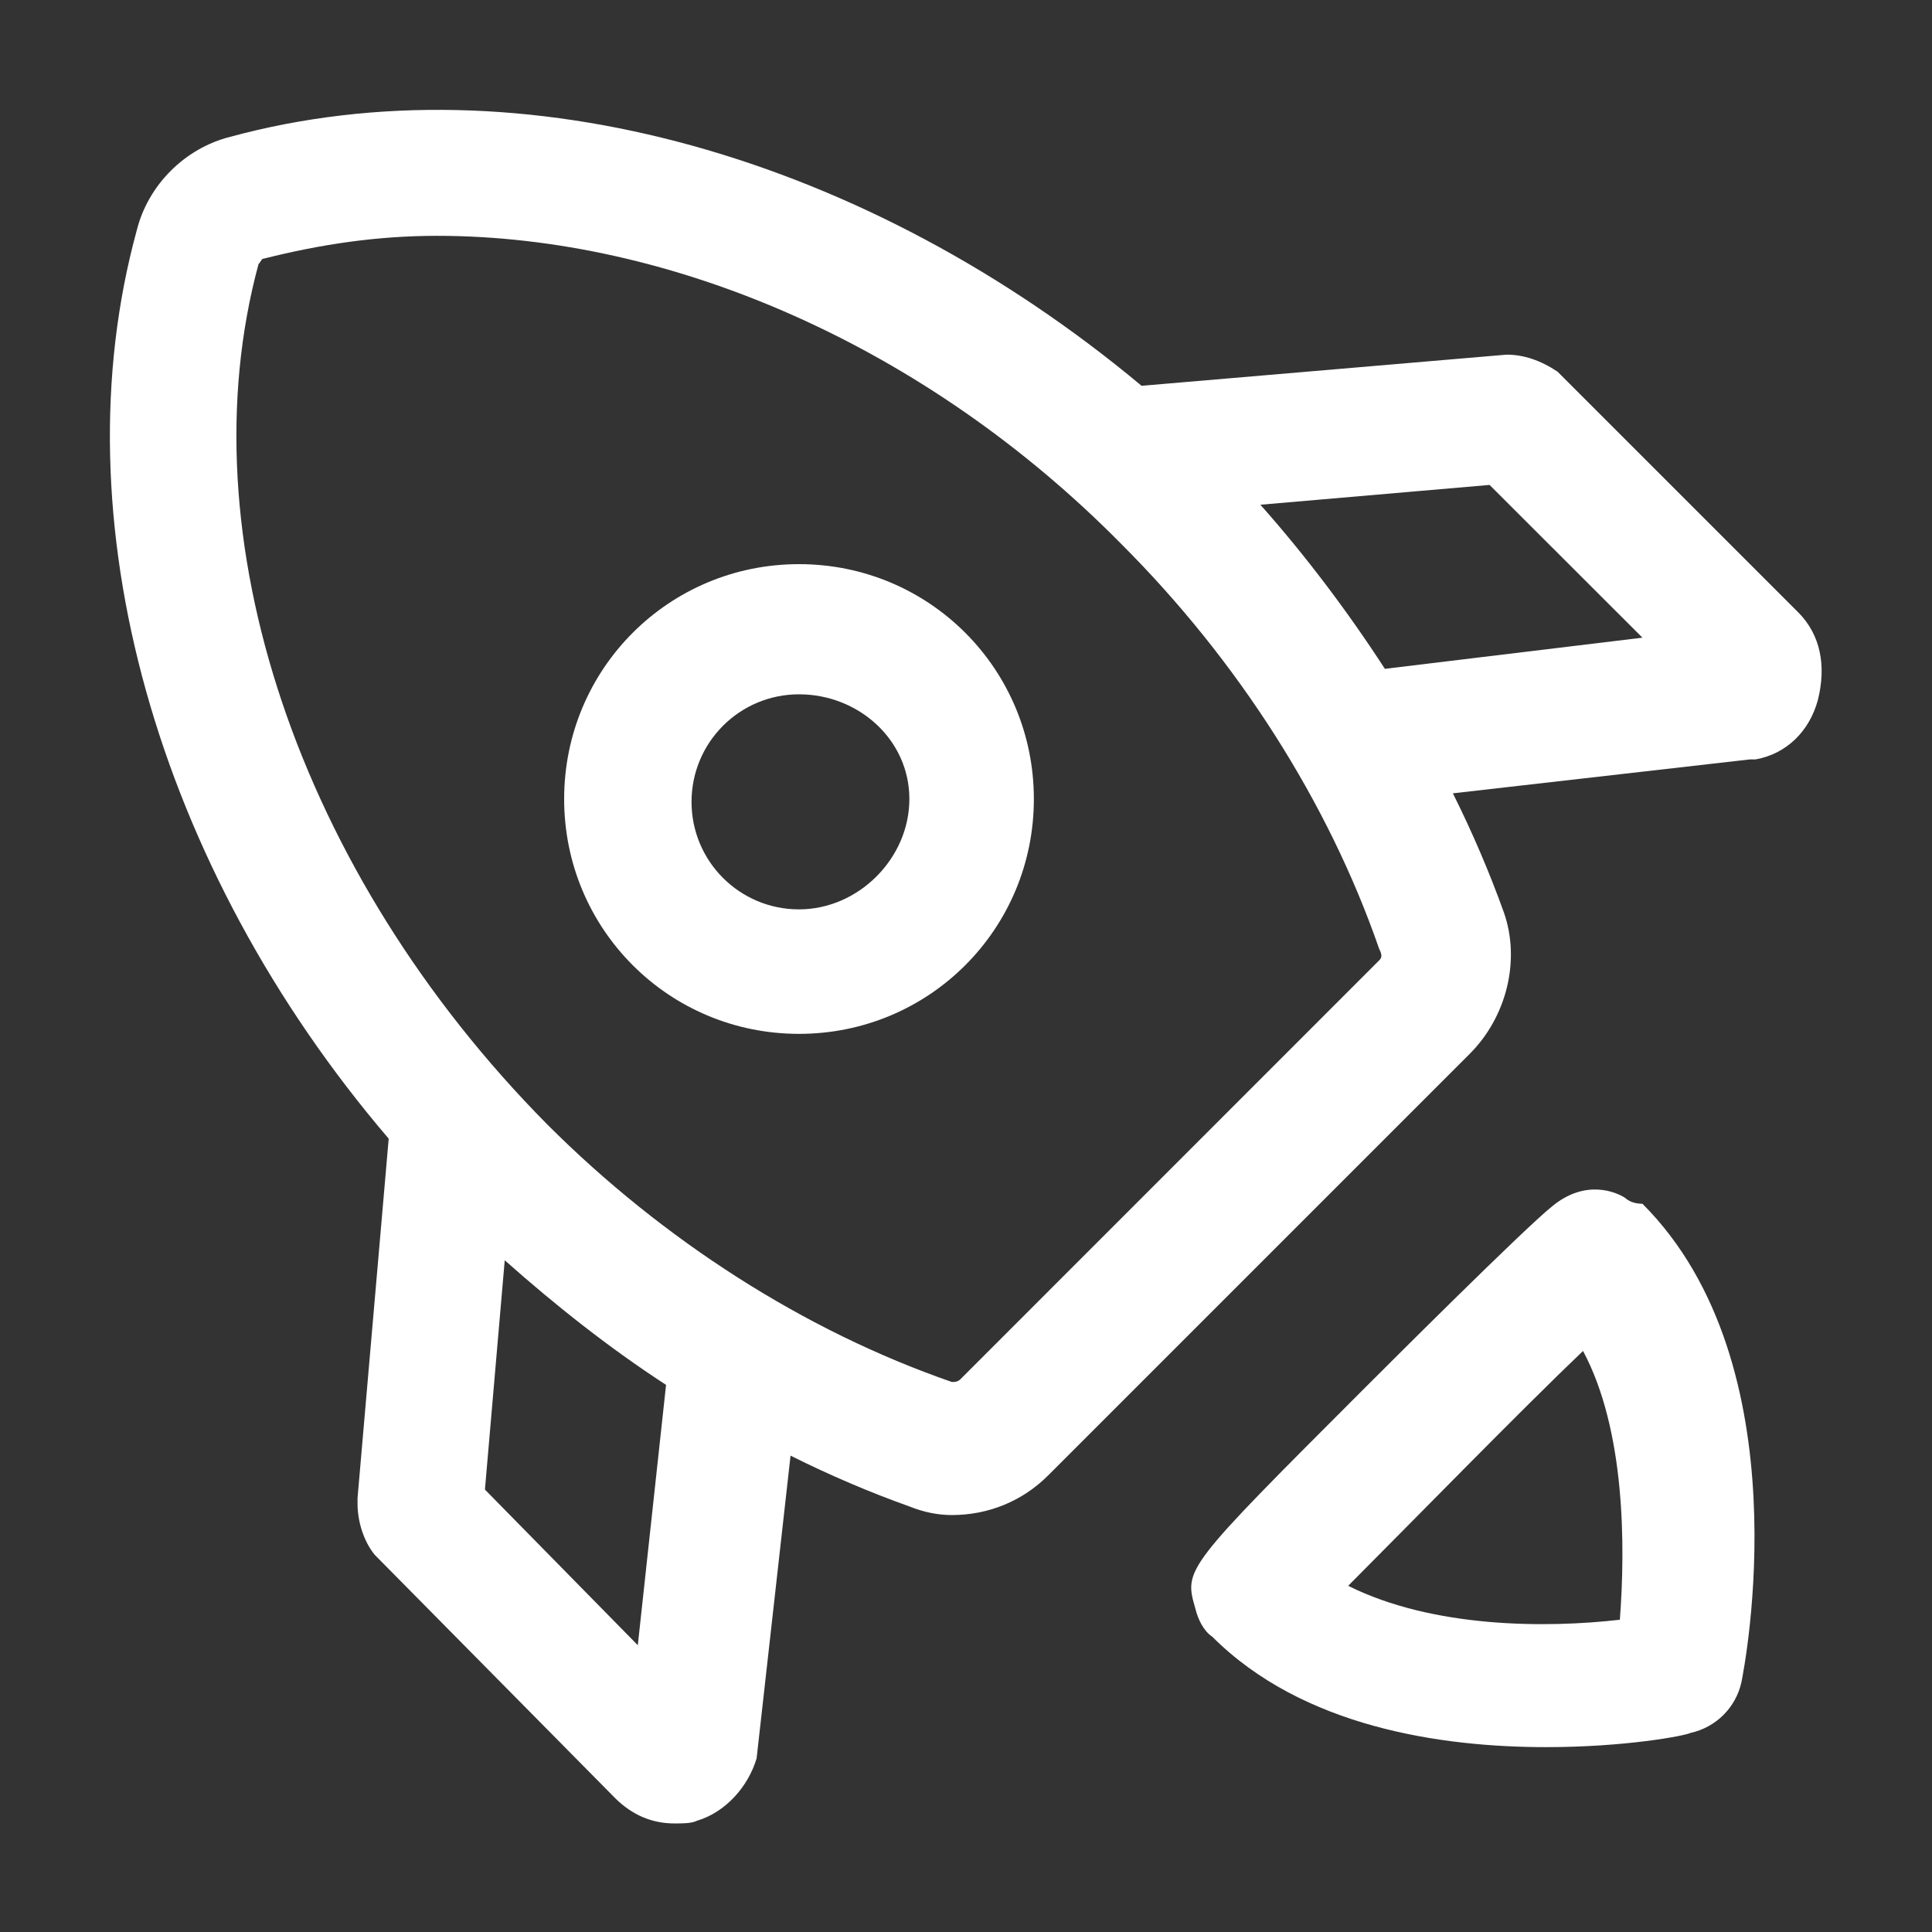
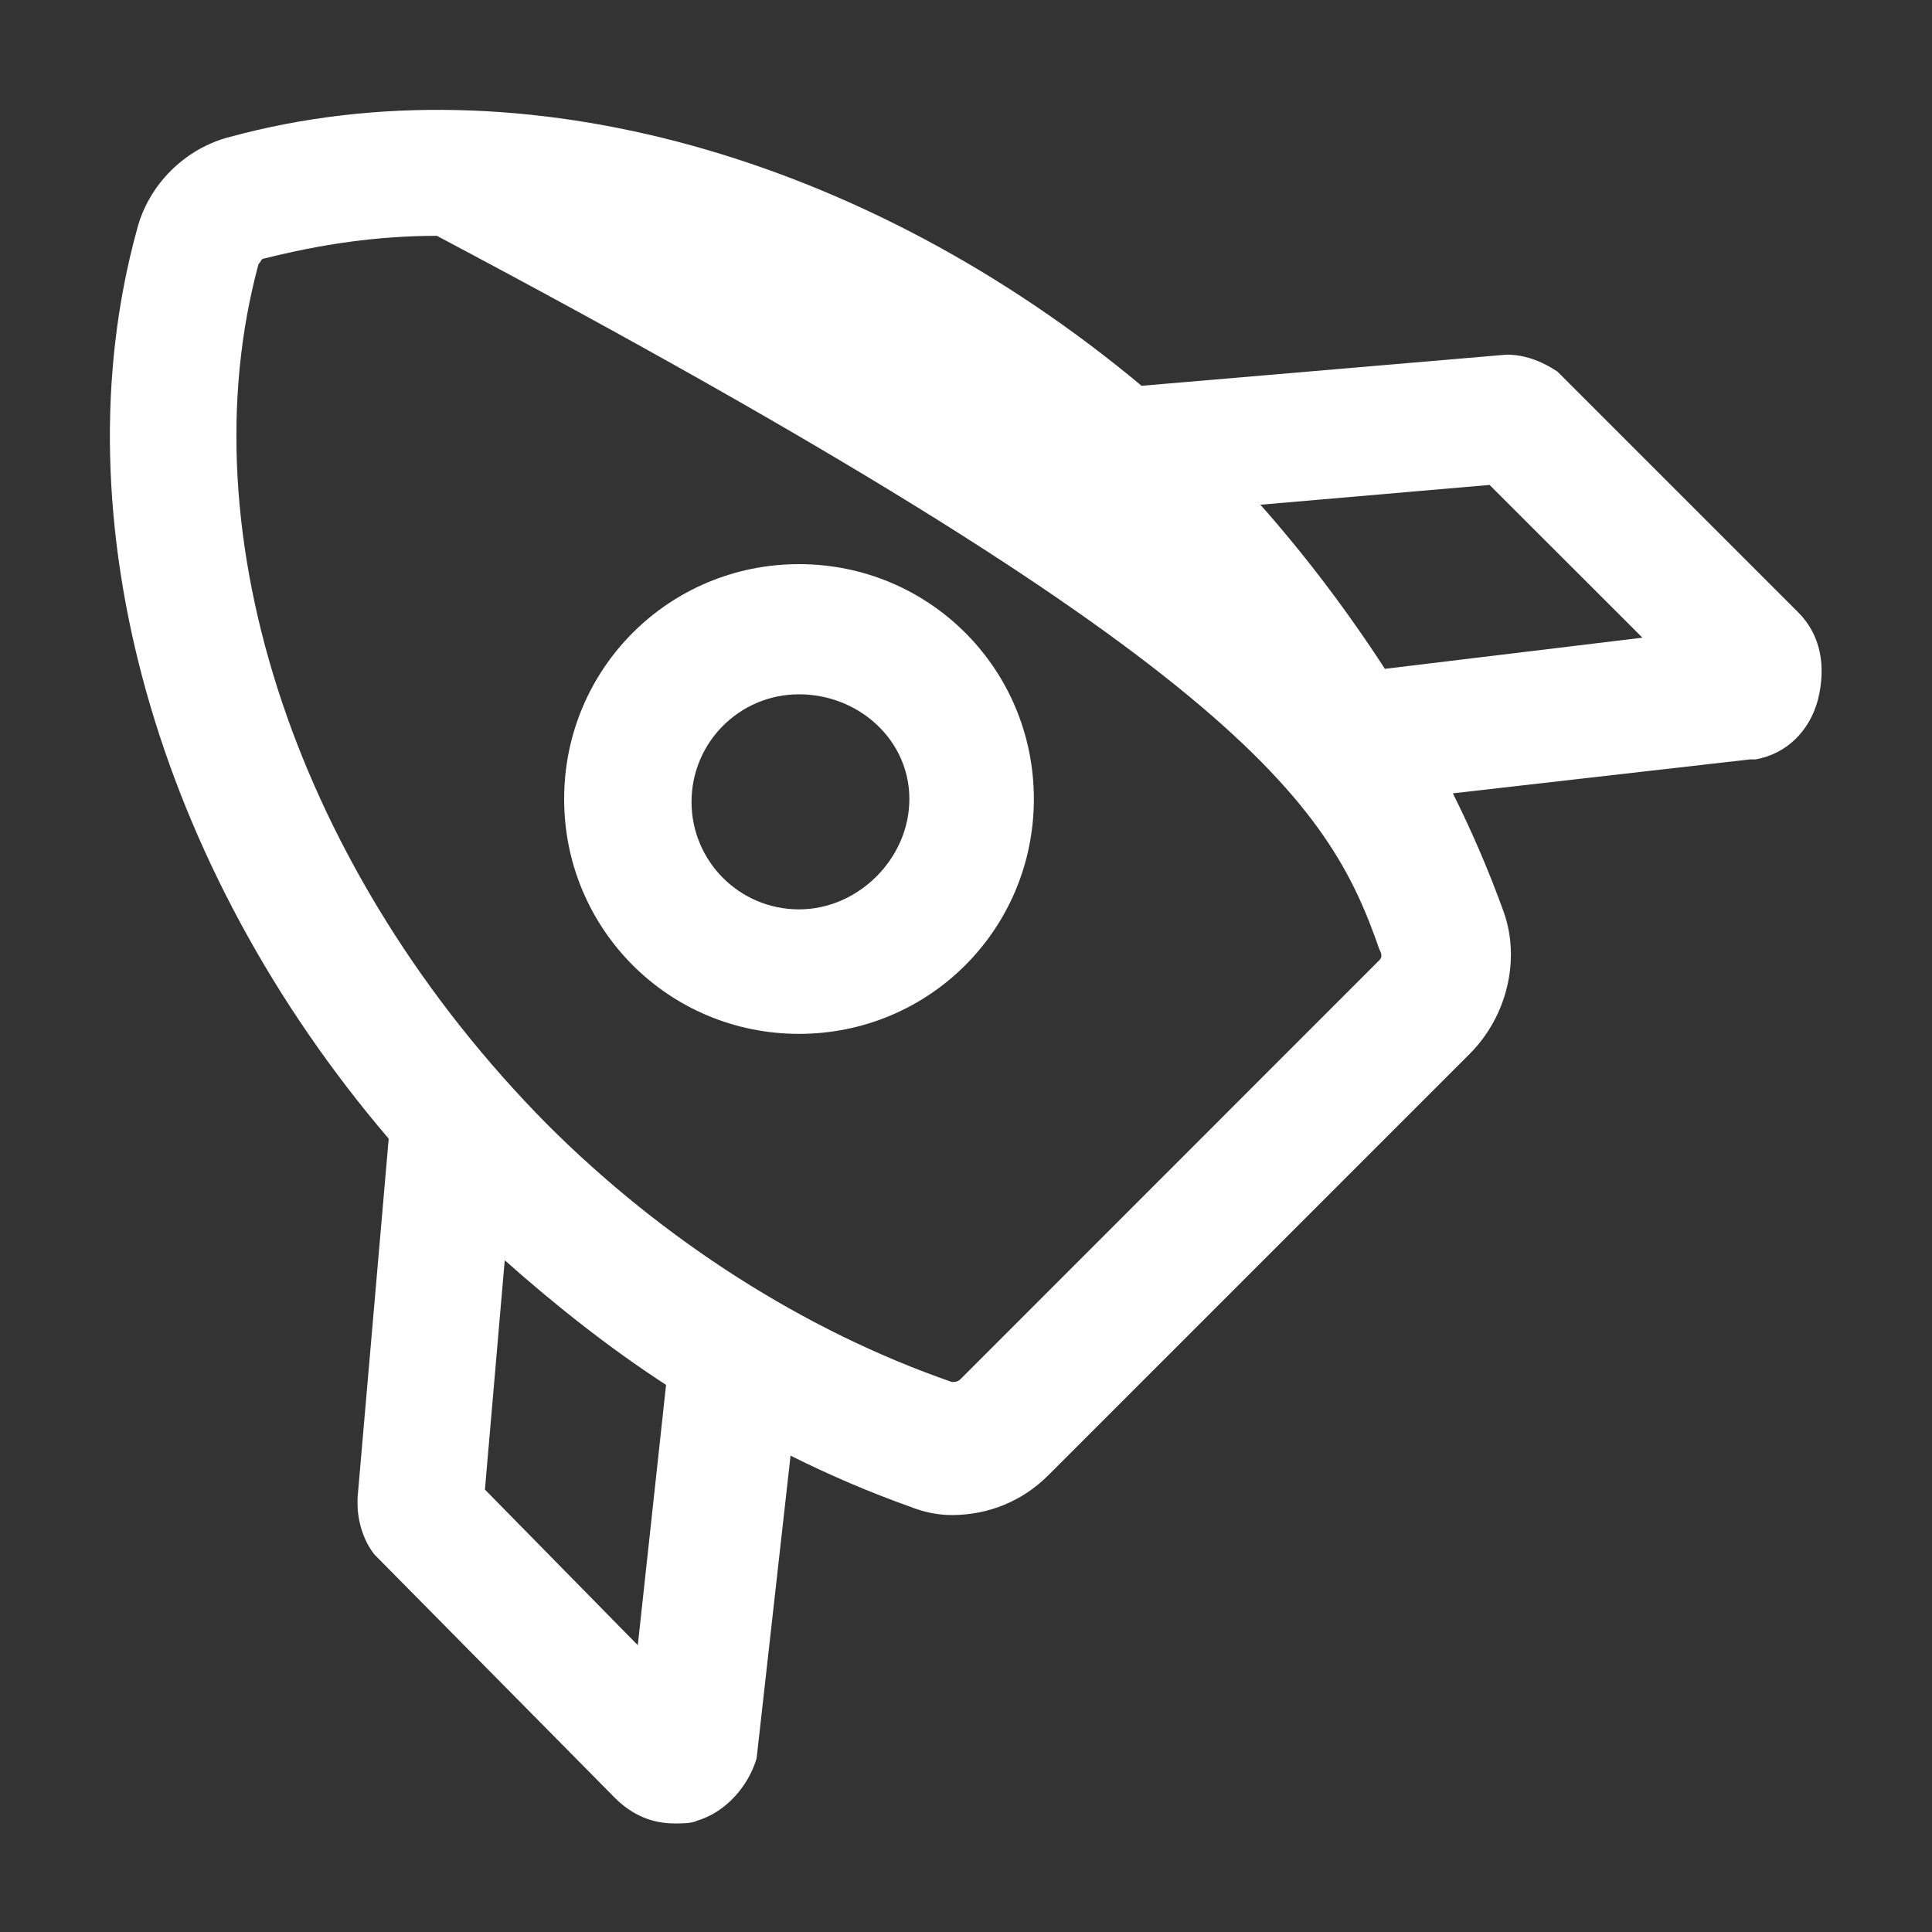
<svg xmlns="http://www.w3.org/2000/svg" width="16" height="16" viewBox="0 0 16 16" fill="none">
  <rect x="0" y="0" width="16" height="16" fill="#333333" stroke="none" />
  <g clip-path="url(#clip0_3503_1436)">
-     <path d="M14.891 5.07L12.969 3.148L12.899 3.078C12.758 2.984 12.618 2.937 12.477 2.937L9.454 3.195C7.18 1.297 4.321 0.477 1.907 1.133C1.532 1.227 1.227 1.531 1.133 1.906C0.477 4.297 1.297 7.18 3.219 9.43L2.961 12.406V12.453C2.961 12.594 3.008 12.758 3.102 12.875L5.094 14.891C5.235 15.031 5.399 15.101 5.586 15.101C5.657 15.101 5.727 15.101 5.774 15.078C6.008 15.008 6.196 14.797 6.266 14.562L6.547 12.055C6.875 12.219 7.204 12.359 7.532 12.476C7.649 12.523 7.766 12.547 7.883 12.547C8.188 12.547 8.469 12.43 8.68 12.219L12.172 8.727C12.477 8.422 12.594 7.953 12.454 7.555C12.336 7.227 12.196 6.898 12.032 6.57L14.493 6.289H14.54C14.797 6.242 14.985 6.055 15.055 5.797C15.125 5.516 15.079 5.258 14.891 5.07ZM5.282 13.625L4.016 12.336L4.18 10.437C4.602 10.812 5.047 11.164 5.516 11.469L5.282 13.625ZM11.422 7.953L7.954 11.422C7.93 11.445 7.907 11.445 7.883 11.445C6.664 11.023 5.493 10.273 4.532 9.312C2.469 7.227 1.532 4.437 2.141 2.187C2.164 2.164 2.164 2.141 2.188 2.141C2.657 2.023 3.125 1.953 3.618 1.953C5.563 1.953 7.672 2.867 9.289 4.508C10.25 5.469 11 6.641 11.422 7.859C11.446 7.906 11.446 7.93 11.422 7.953ZM11.469 5.539C11.165 5.07 10.813 4.602 10.438 4.18L12.336 4.016L13.602 5.281L11.469 5.539Z" fill="white" />
-     <path d="M13.461 9.922C13.391 9.875 13.133 9.758 12.852 9.992C12.618 10.18 11.516 11.281 11.305 11.492C9.805 12.992 9.805 12.992 9.899 13.32C9.922 13.414 9.969 13.508 10.04 13.555C10.79 14.305 11.938 14.469 12.805 14.469C13.461 14.469 13.954 14.375 14.001 14.351C14.211 14.305 14.376 14.141 14.422 13.93C14.446 13.812 14.938 11.305 13.602 9.969C13.532 9.969 13.485 9.945 13.461 9.922ZM13.415 13.414C12.805 13.484 11.868 13.484 11.165 13.133C11.68 12.617 12.594 11.68 13.11 11.188C13.461 11.844 13.461 12.805 13.415 13.414Z" fill="white" />
+     <path d="M14.891 5.07L12.969 3.148L12.899 3.078C12.758 2.984 12.618 2.937 12.477 2.937L9.454 3.195C7.18 1.297 4.321 0.477 1.907 1.133C1.532 1.227 1.227 1.531 1.133 1.906C0.477 4.297 1.297 7.18 3.219 9.43L2.961 12.406V12.453C2.961 12.594 3.008 12.758 3.102 12.875L5.094 14.891C5.235 15.031 5.399 15.101 5.586 15.101C5.657 15.101 5.727 15.101 5.774 15.078C6.008 15.008 6.196 14.797 6.266 14.562L6.547 12.055C6.875 12.219 7.204 12.359 7.532 12.476C7.649 12.523 7.766 12.547 7.883 12.547C8.188 12.547 8.469 12.43 8.68 12.219L12.172 8.727C12.477 8.422 12.594 7.953 12.454 7.555C12.336 7.227 12.196 6.898 12.032 6.57L14.493 6.289H14.54C14.797 6.242 14.985 6.055 15.055 5.797C15.125 5.516 15.079 5.258 14.891 5.07ZM5.282 13.625L4.016 12.336L4.18 10.437C4.602 10.812 5.047 11.164 5.516 11.469L5.282 13.625ZM11.422 7.953L7.954 11.422C7.93 11.445 7.907 11.445 7.883 11.445C6.664 11.023 5.493 10.273 4.532 9.312C2.469 7.227 1.532 4.437 2.141 2.187C2.164 2.164 2.164 2.141 2.188 2.141C2.657 2.023 3.125 1.953 3.618 1.953C10.25 5.469 11 6.641 11.422 7.859C11.446 7.906 11.446 7.93 11.422 7.953ZM11.469 5.539C11.165 5.07 10.813 4.602 10.438 4.18L12.336 4.016L13.602 5.281L11.469 5.539Z" fill="white" />
    <path d="M6.617 4.672C5.539 4.672 4.672 5.539 4.672 6.617C4.672 7.695 5.539 8.562 6.617 8.562C7.695 8.562 8.562 7.695 8.562 6.617C8.562 5.539 7.695 4.672 6.617 4.672ZM6.617 7.531C6.125 7.531 5.727 7.133 5.727 6.641C5.727 6.148 6.125 5.75 6.617 5.75C7.109 5.75 7.531 6.125 7.531 6.617C7.531 7.109 7.109 7.531 6.617 7.531Z" fill="white" />
  </g>
  <defs>
    <clipPath id="clip0_3503_1436">
      <rect width="15" height="15" fill="white" transform="translate(0.5 0.5)" />
    </clipPath>
  </defs>
</svg>